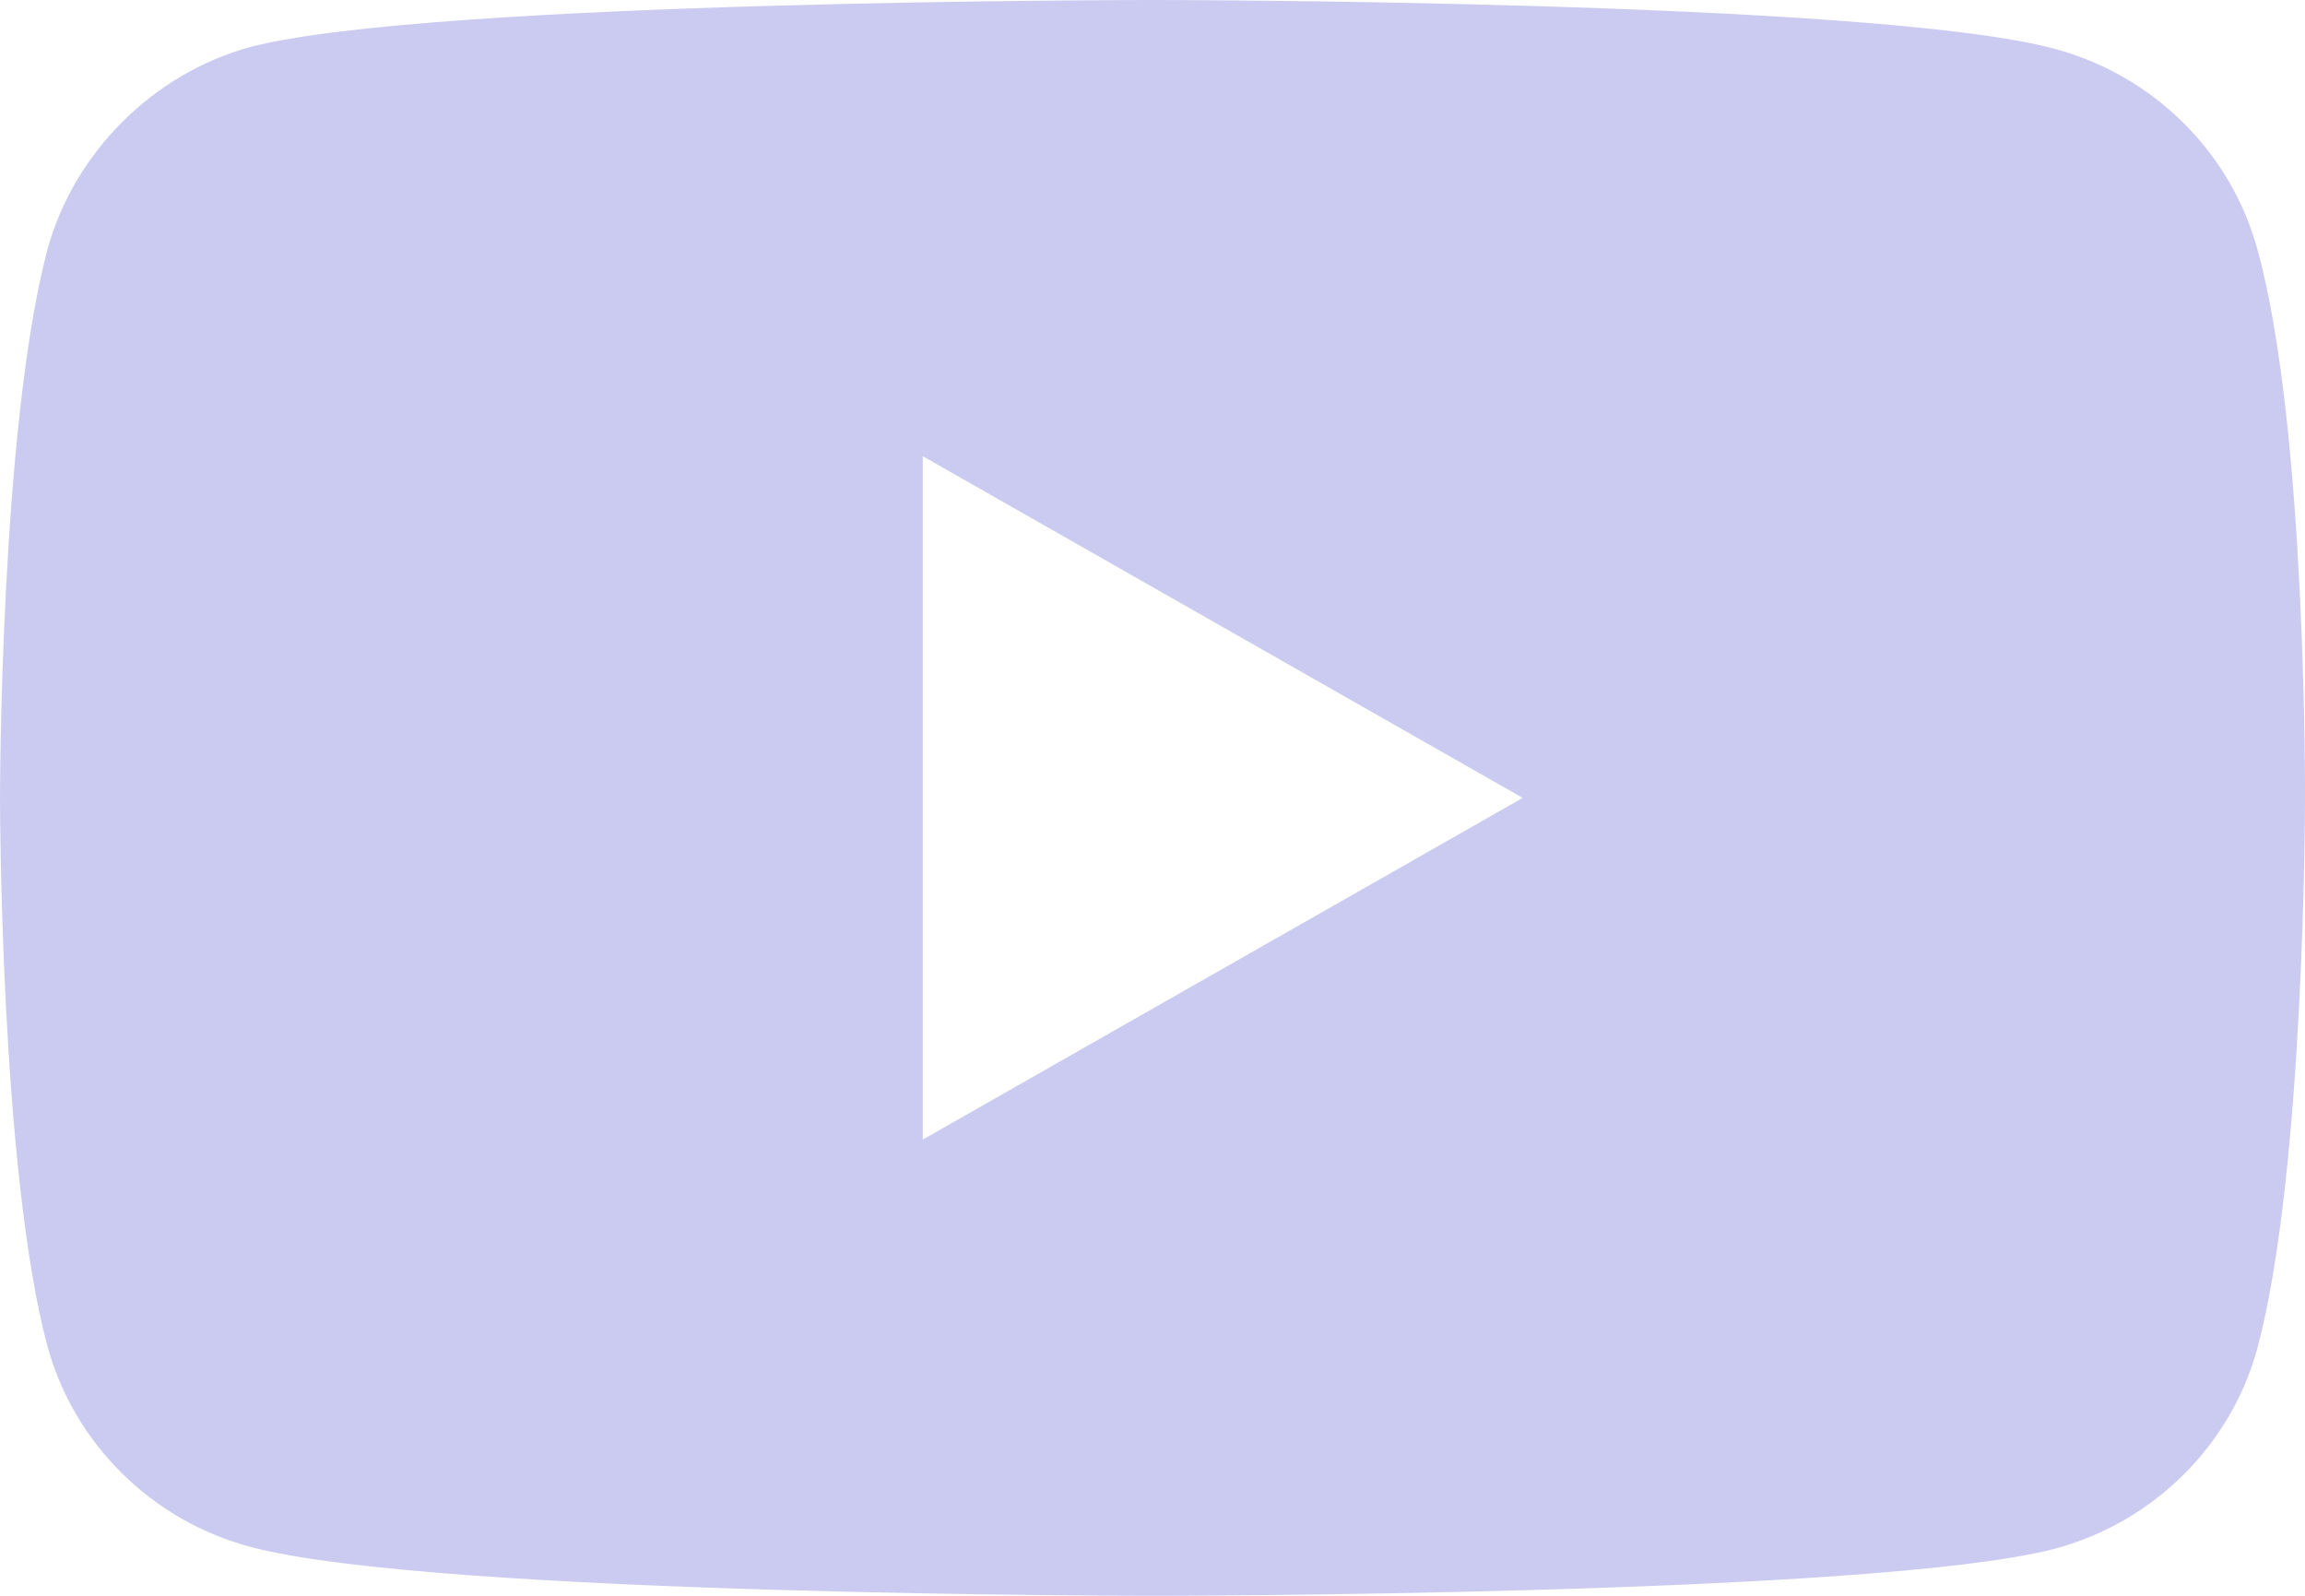
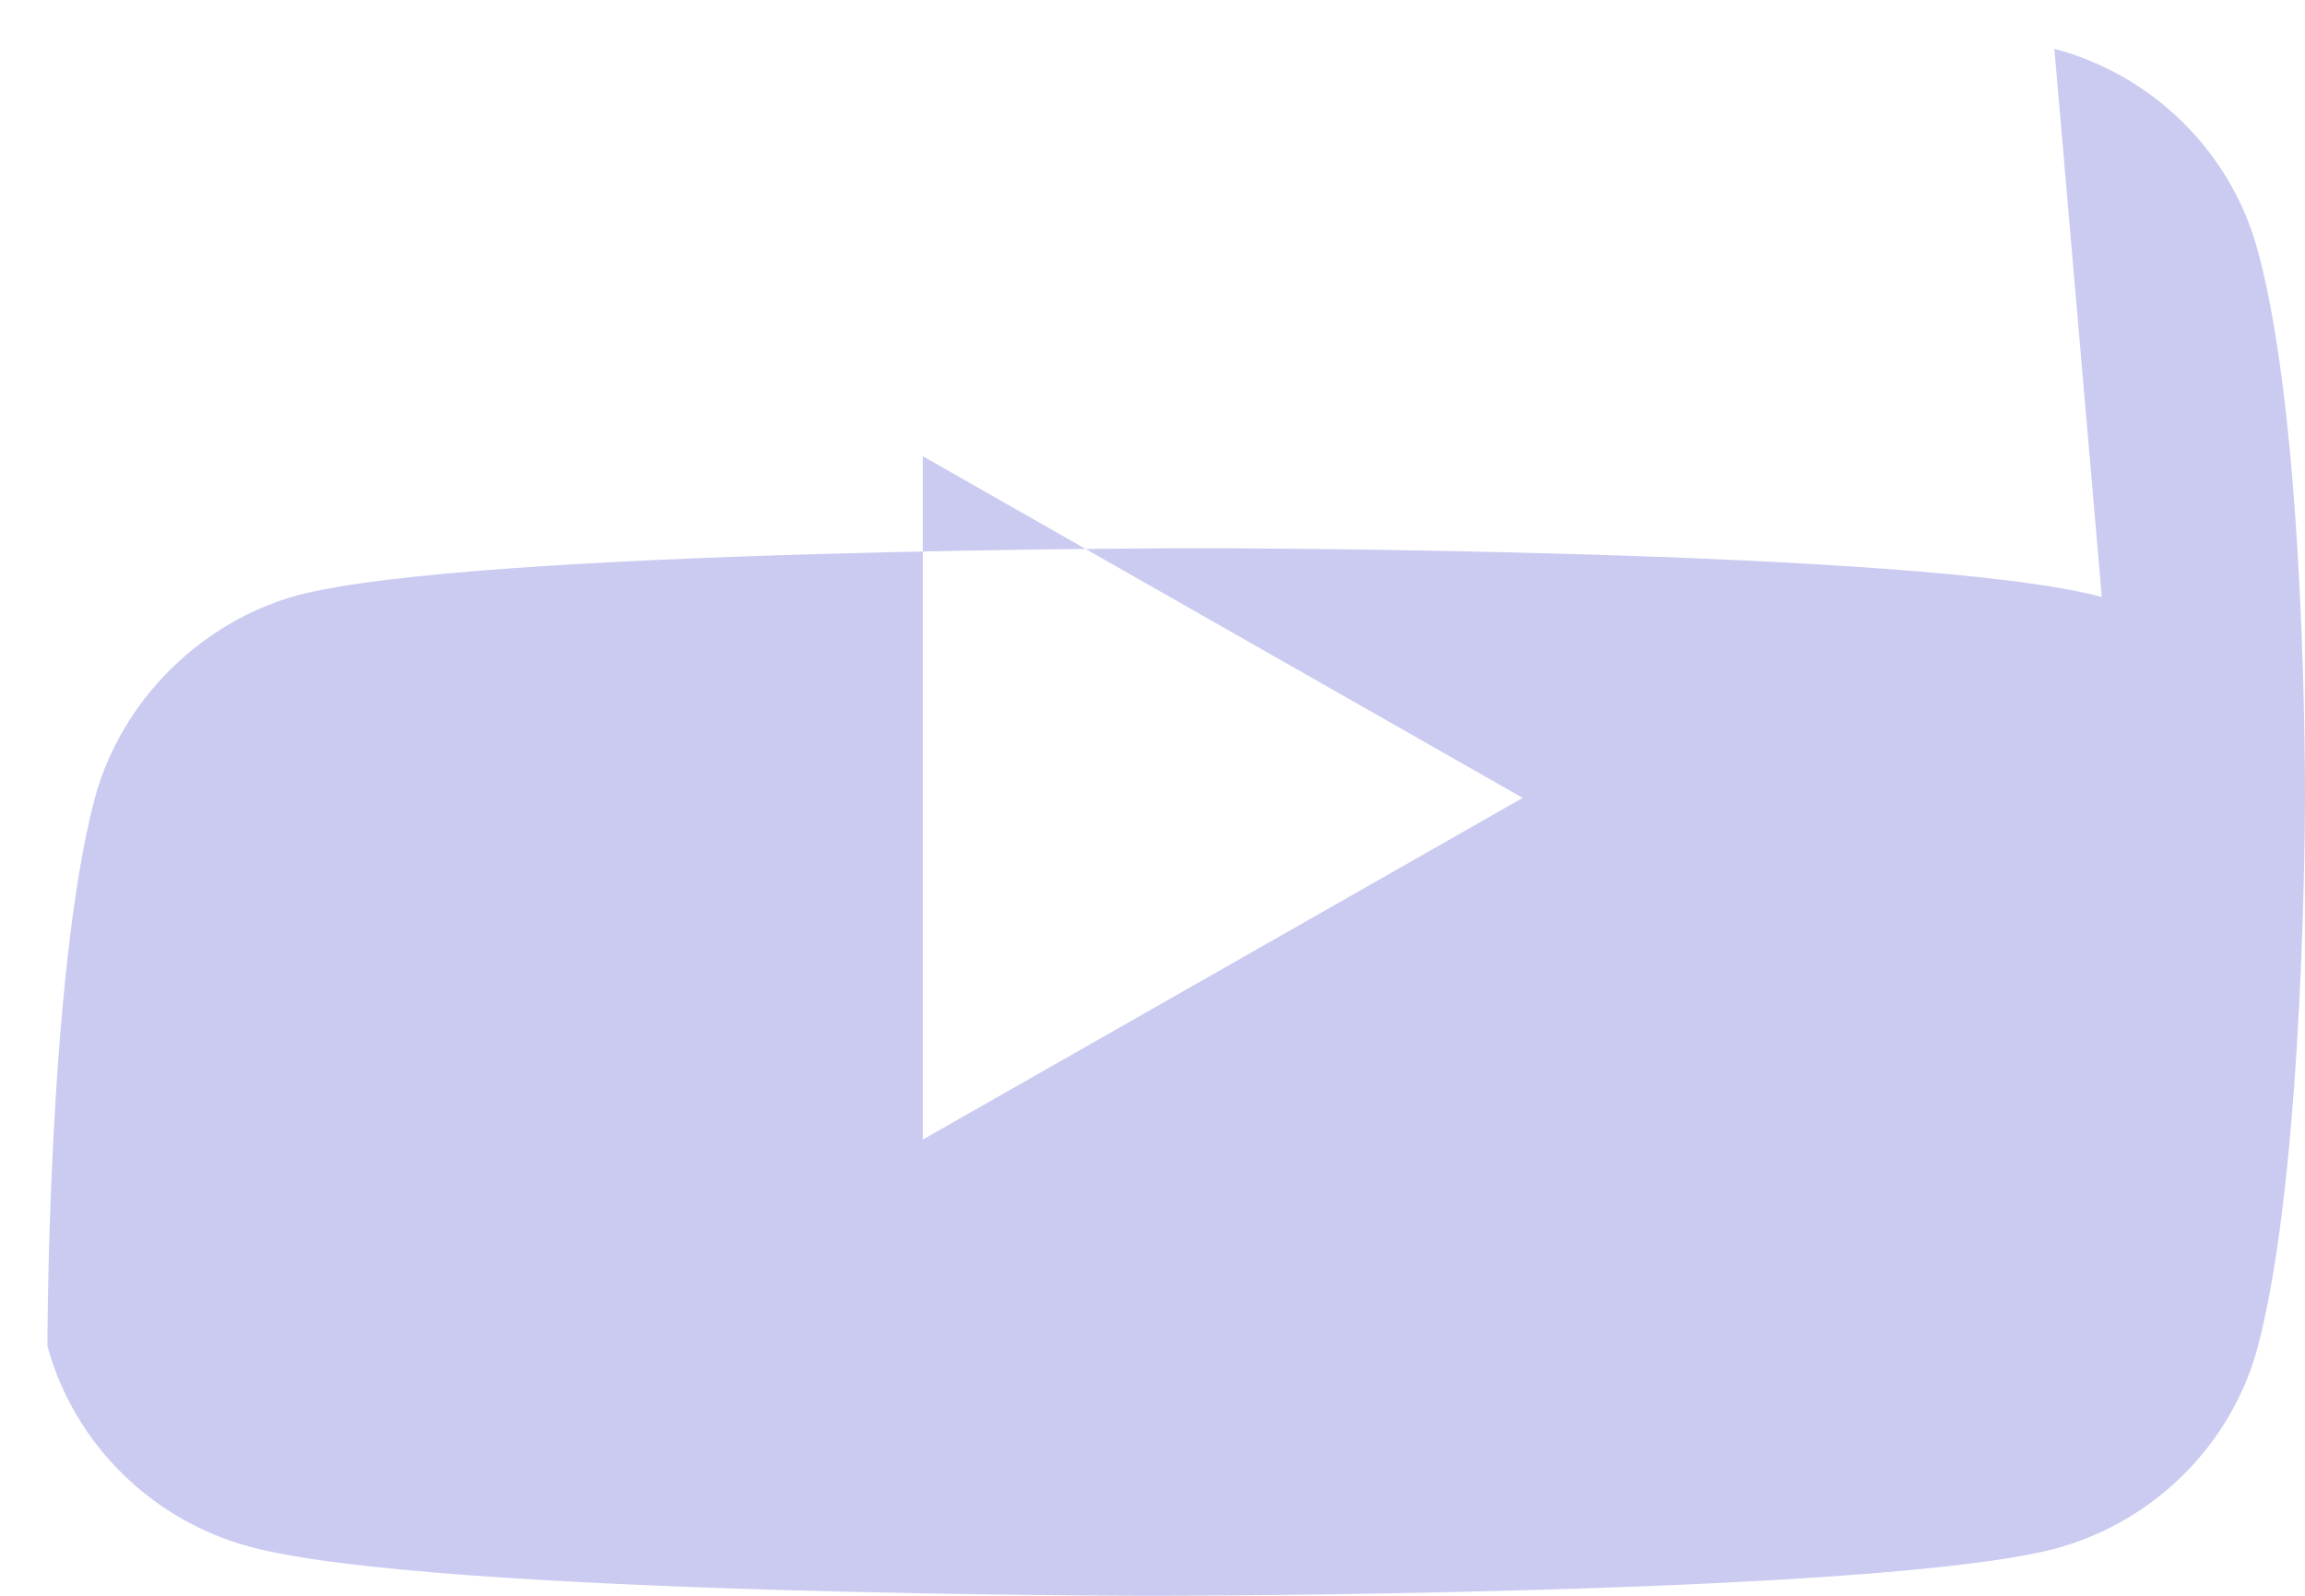
<svg xmlns="http://www.w3.org/2000/svg" width="26px" height="18px" version="1.1" xml:space="preserve" style="fill-rule:evenodd;clip-rule:evenodd;stroke-linejoin:round;stroke-miterlimit:2;">
-   <path id="YouTube" d="M23.173,0.55c1.114,0.297 1.992,1.165 2.291,2.266c0.557,2.012 0.536,6.205 0.536,6.205c-0,0 -0,4.172 -0.536,6.184c-0.299,1.101 -1.177,1.969 -2.291,2.266c-2.035,0.529 -10.173,0.529 -10.173,0.529c-0,-0 -8.117,-0 -10.173,-0.551c-1.114,-0.296 -1.992,-1.164 -2.292,-2.265c-0.535,-1.991 -0.535,-6.184 -0.535,-6.184c-0,-0 -0,-4.172 0.535,-6.184c0.3,-1.101 1.2,-1.99 2.292,-2.287c2.035,-0.529 10.173,-0.529 10.173,-0.529c-0,-0 8.138,-0 10.173,0.55Zm-5.997,8.45l-6.767,3.854l-0,-7.708l6.767,3.854Z" style="fill:#cbcbf1;" />
+   <path id="YouTube" d="M23.173,0.55c1.114,0.297 1.992,1.165 2.291,2.266c0.557,2.012 0.536,6.205 0.536,6.205c-0,0 -0,4.172 -0.536,6.184c-0.299,1.101 -1.177,1.969 -2.291,2.266c-2.035,0.529 -10.173,0.529 -10.173,0.529c-0,-0 -8.117,-0 -10.173,-0.551c-1.114,-0.296 -1.992,-1.164 -2.292,-2.265c-0,-0 -0,-4.172 0.535,-6.184c0.3,-1.101 1.2,-1.99 2.292,-2.287c2.035,-0.529 10.173,-0.529 10.173,-0.529c-0,-0 8.138,-0 10.173,0.55Zm-5.997,8.45l-6.767,3.854l-0,-7.708l6.767,3.854Z" style="fill:#cbcbf1;" />
</svg>